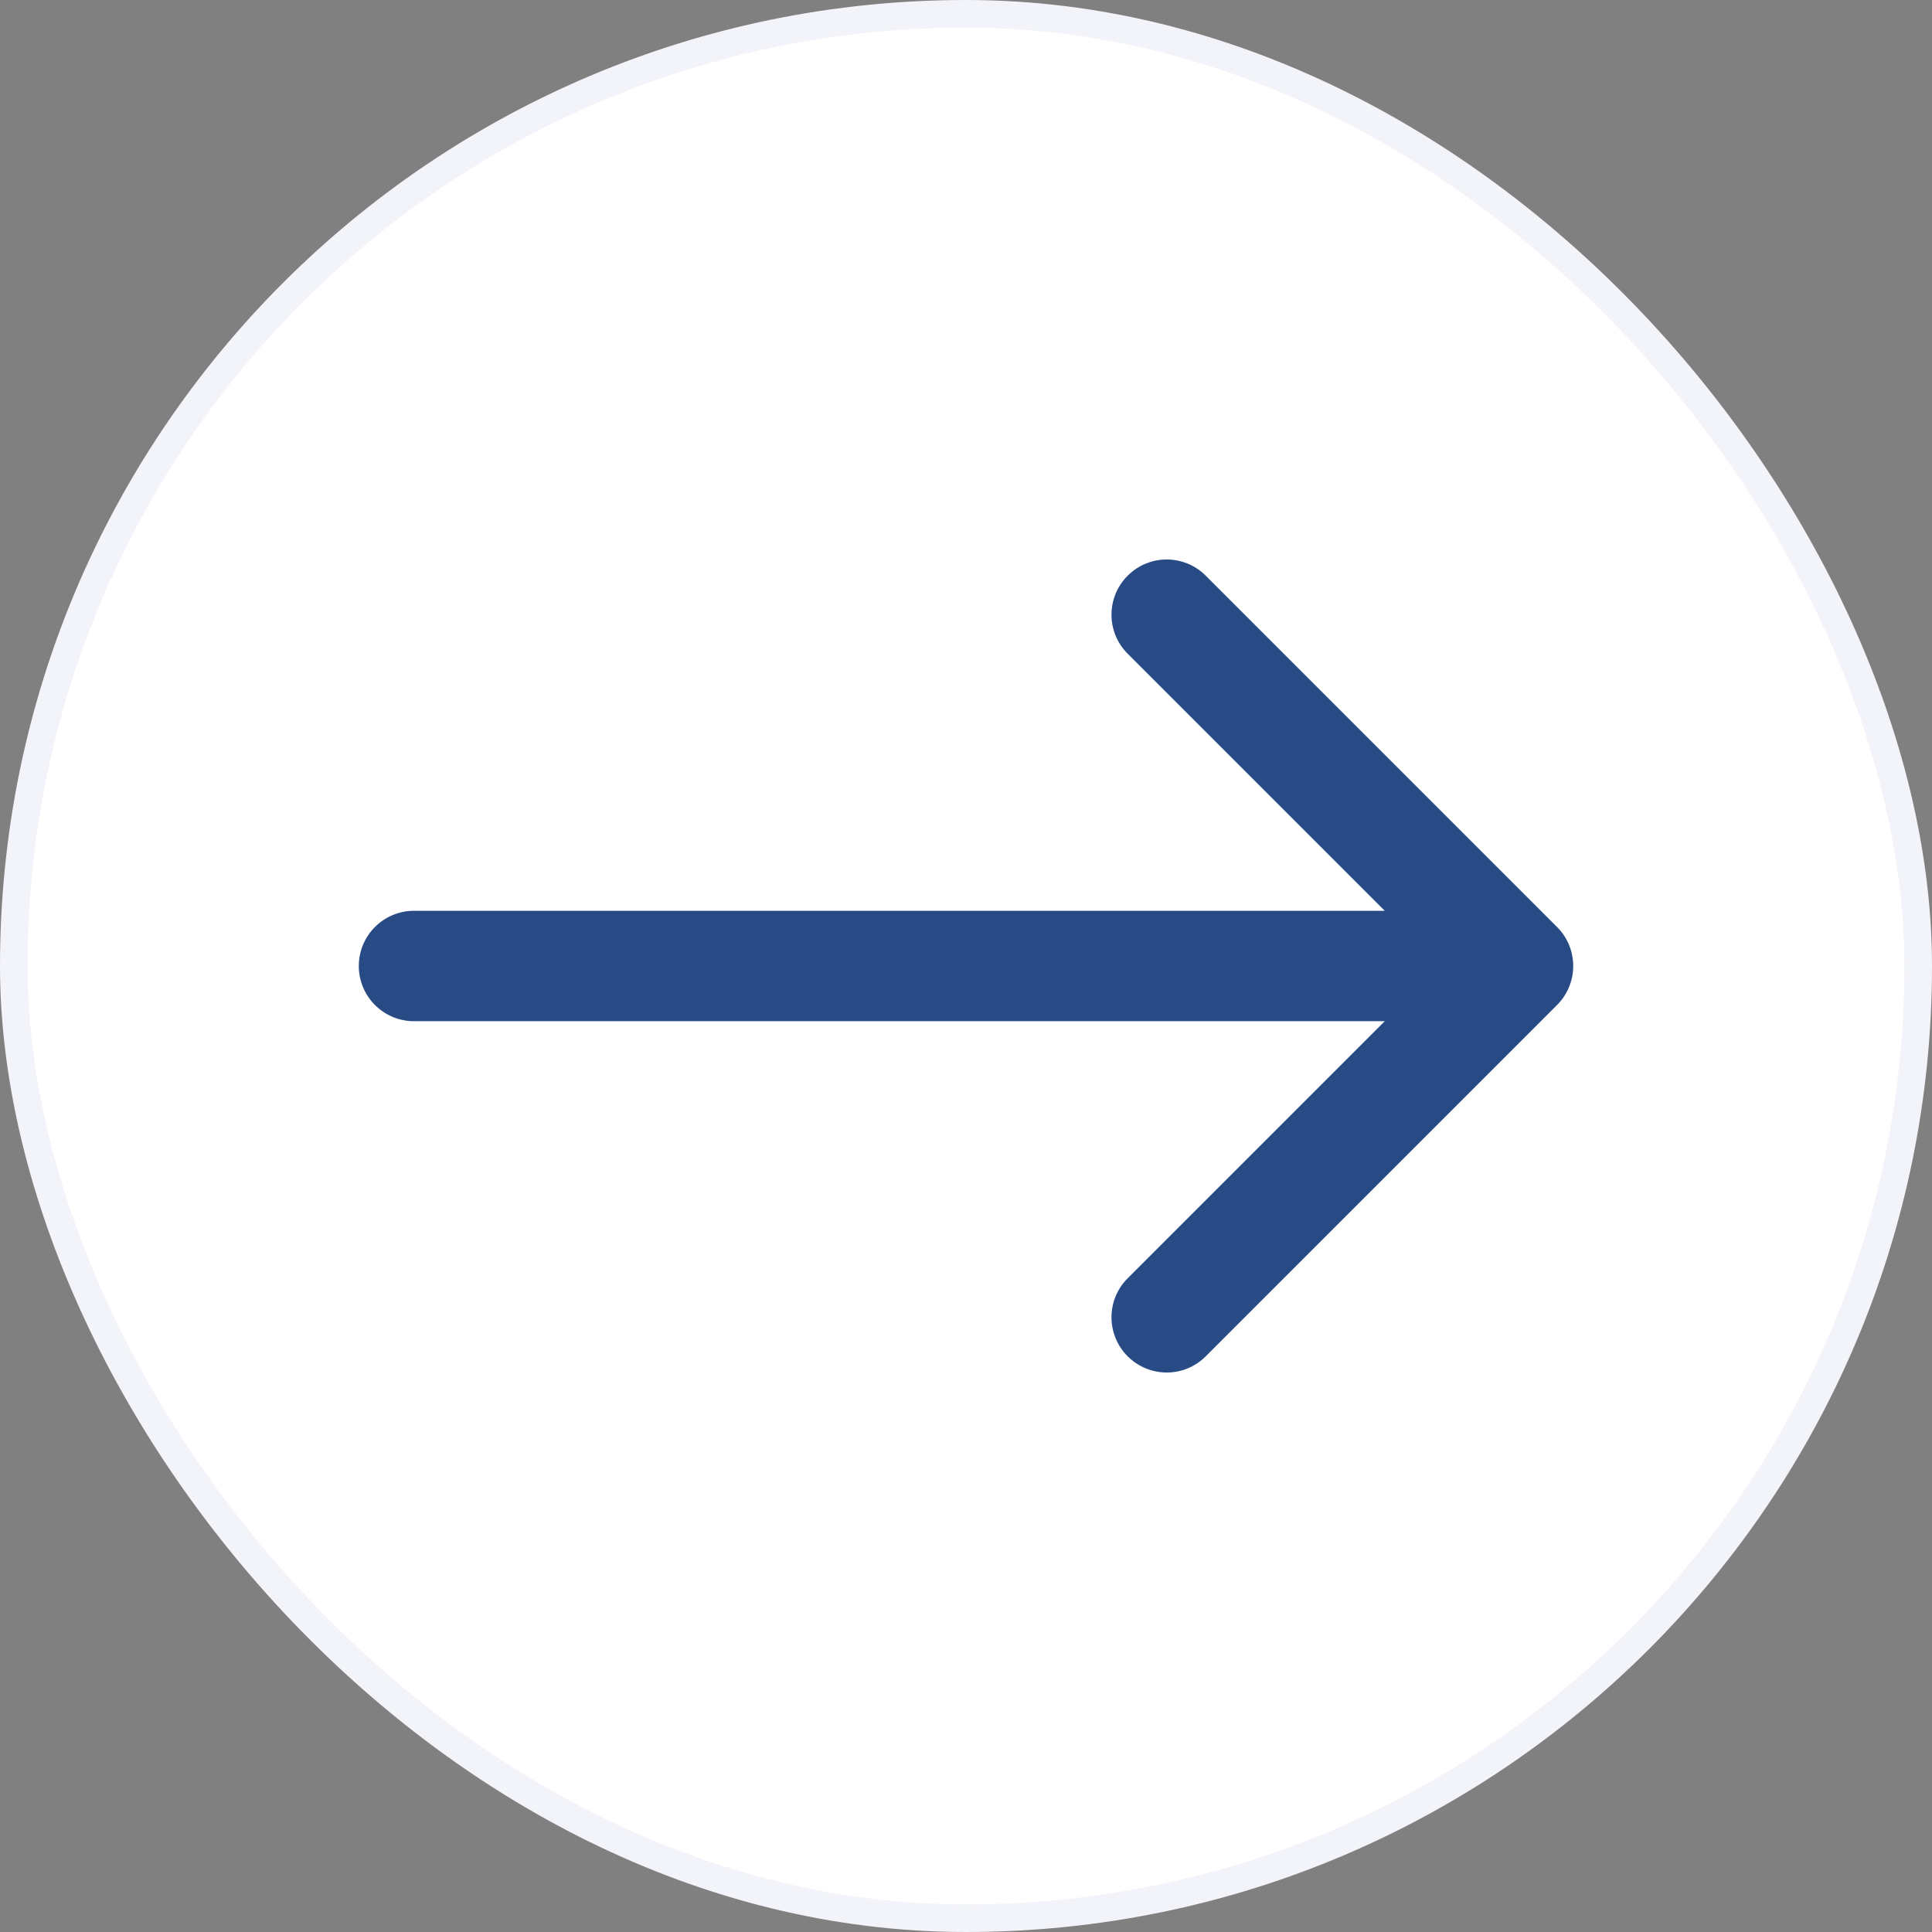
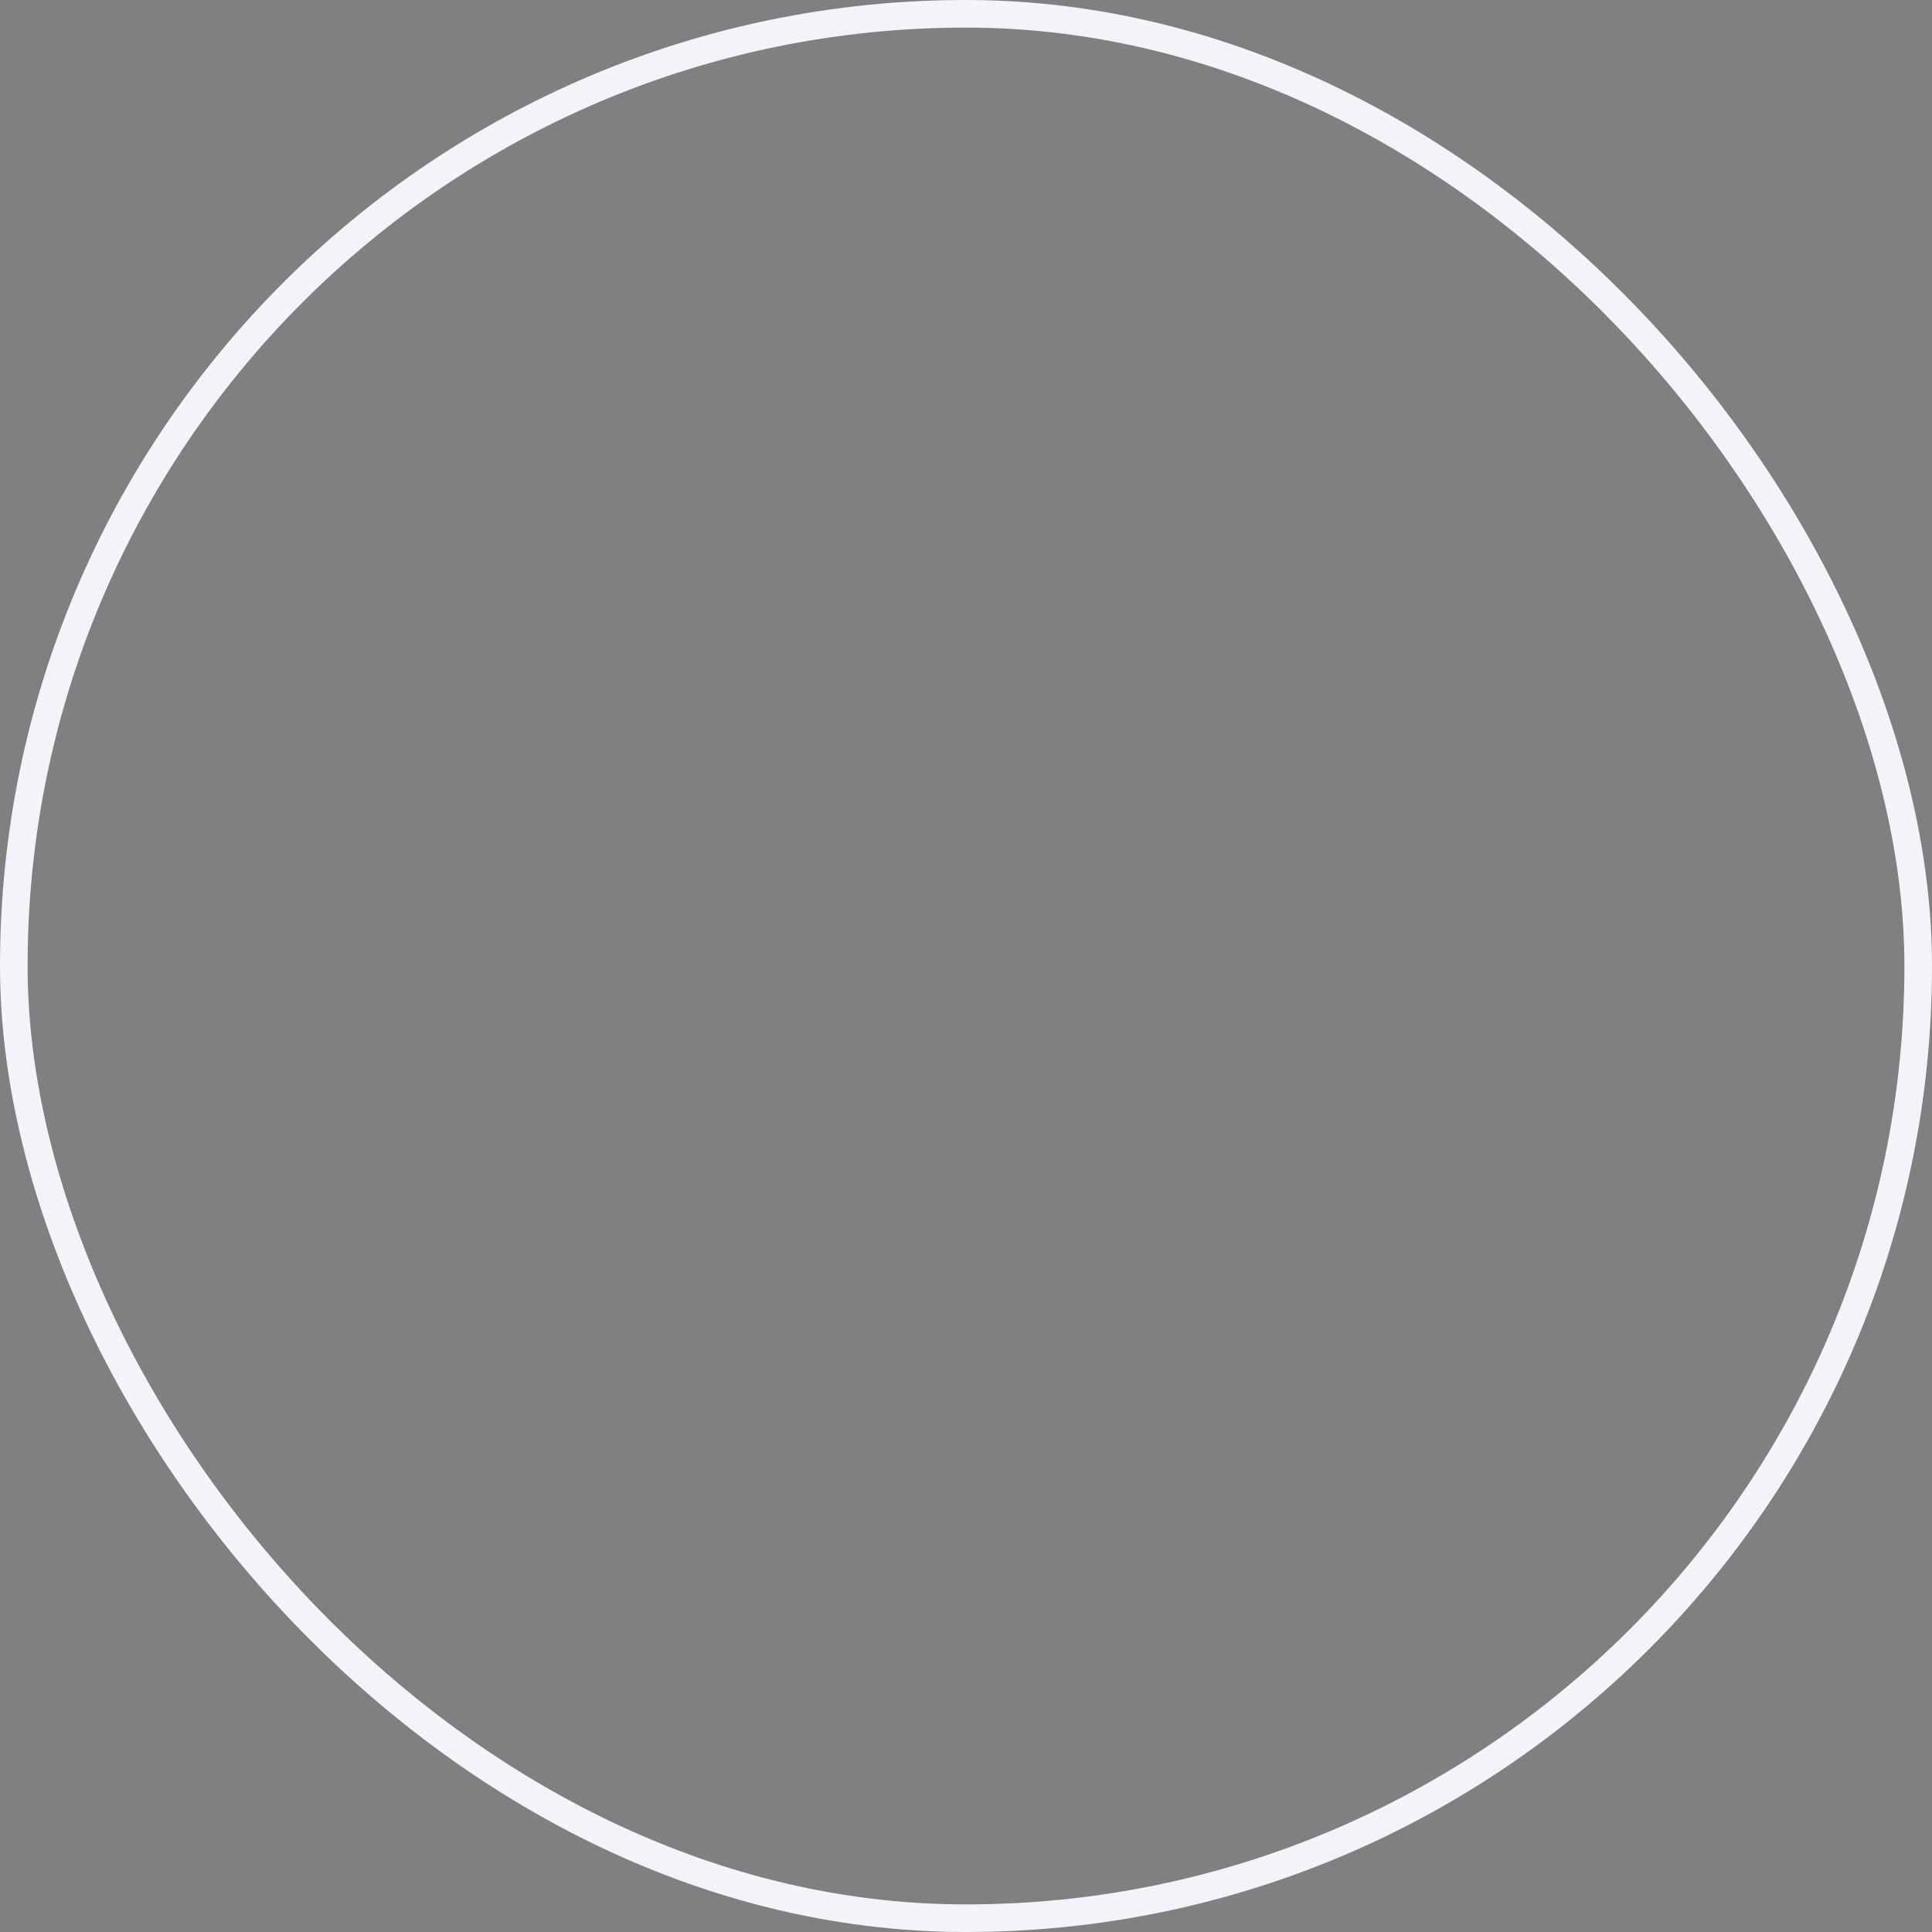
<svg xmlns="http://www.w3.org/2000/svg" width="35" height="35" viewBox="0 0 35 35" fill="none">
  <rect x="0" y="0" width="35" height="35" fill="#808080" stroke="none" />
-   <rect x="0.25" y="0.25" width="34.5" height="34.5" rx="17.25" fill="white" />
  <rect x="0.25" y="0.25" width="34.5" height="34.5" rx="17.25" stroke="#F3F4FA" stroke-width="0.5" />
-   <path d="M7.5 16.5C6.948 16.5 6.5 16.948 6.5 17.5C6.5 18.052 6.948 18.5 7.5 18.5V16.5ZM28.207 18.207C28.598 17.817 28.598 17.183 28.207 16.793L21.843 10.429C21.453 10.038 20.82 10.038 20.429 10.429C20.038 10.819 20.038 11.453 20.429 11.843L26.086 17.5L20.429 23.157C20.038 23.547 20.038 24.18 20.429 24.571C20.82 24.962 21.453 24.962 21.843 24.571L28.207 18.207ZM7.5 18.5L27.5 18.5V16.5L7.5 16.5V18.5Z" fill="#284B85" />
</svg>